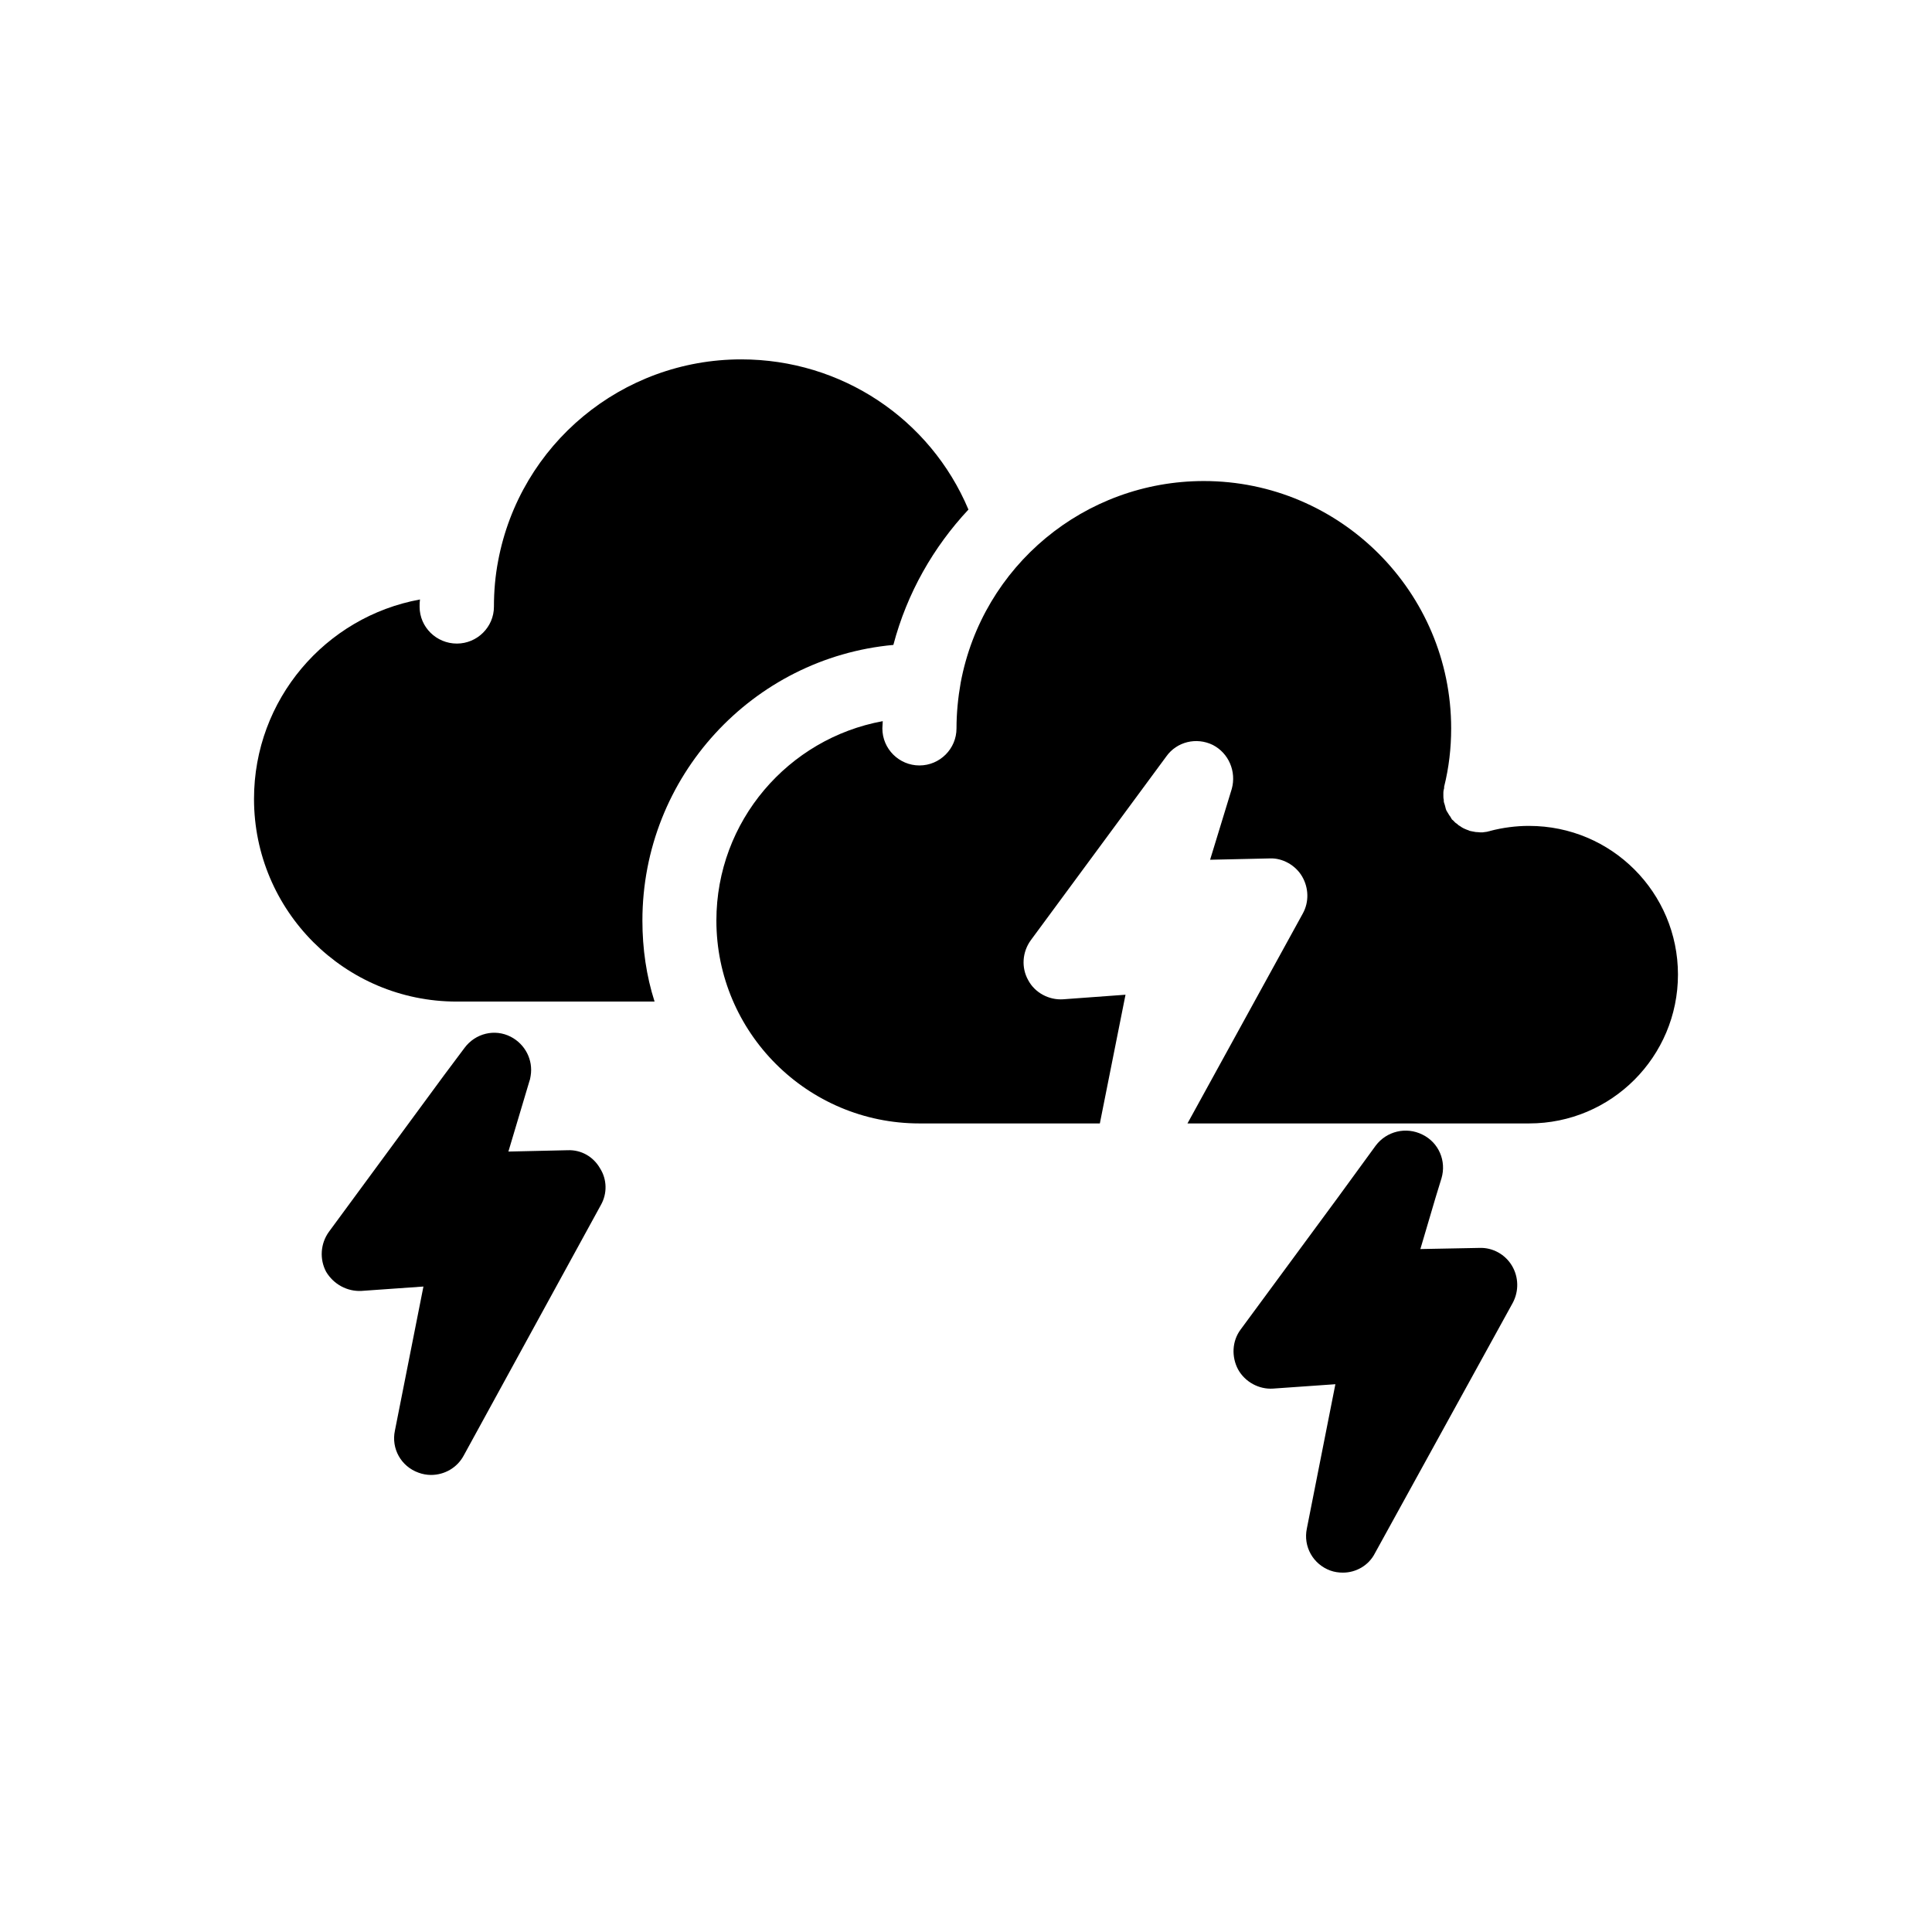
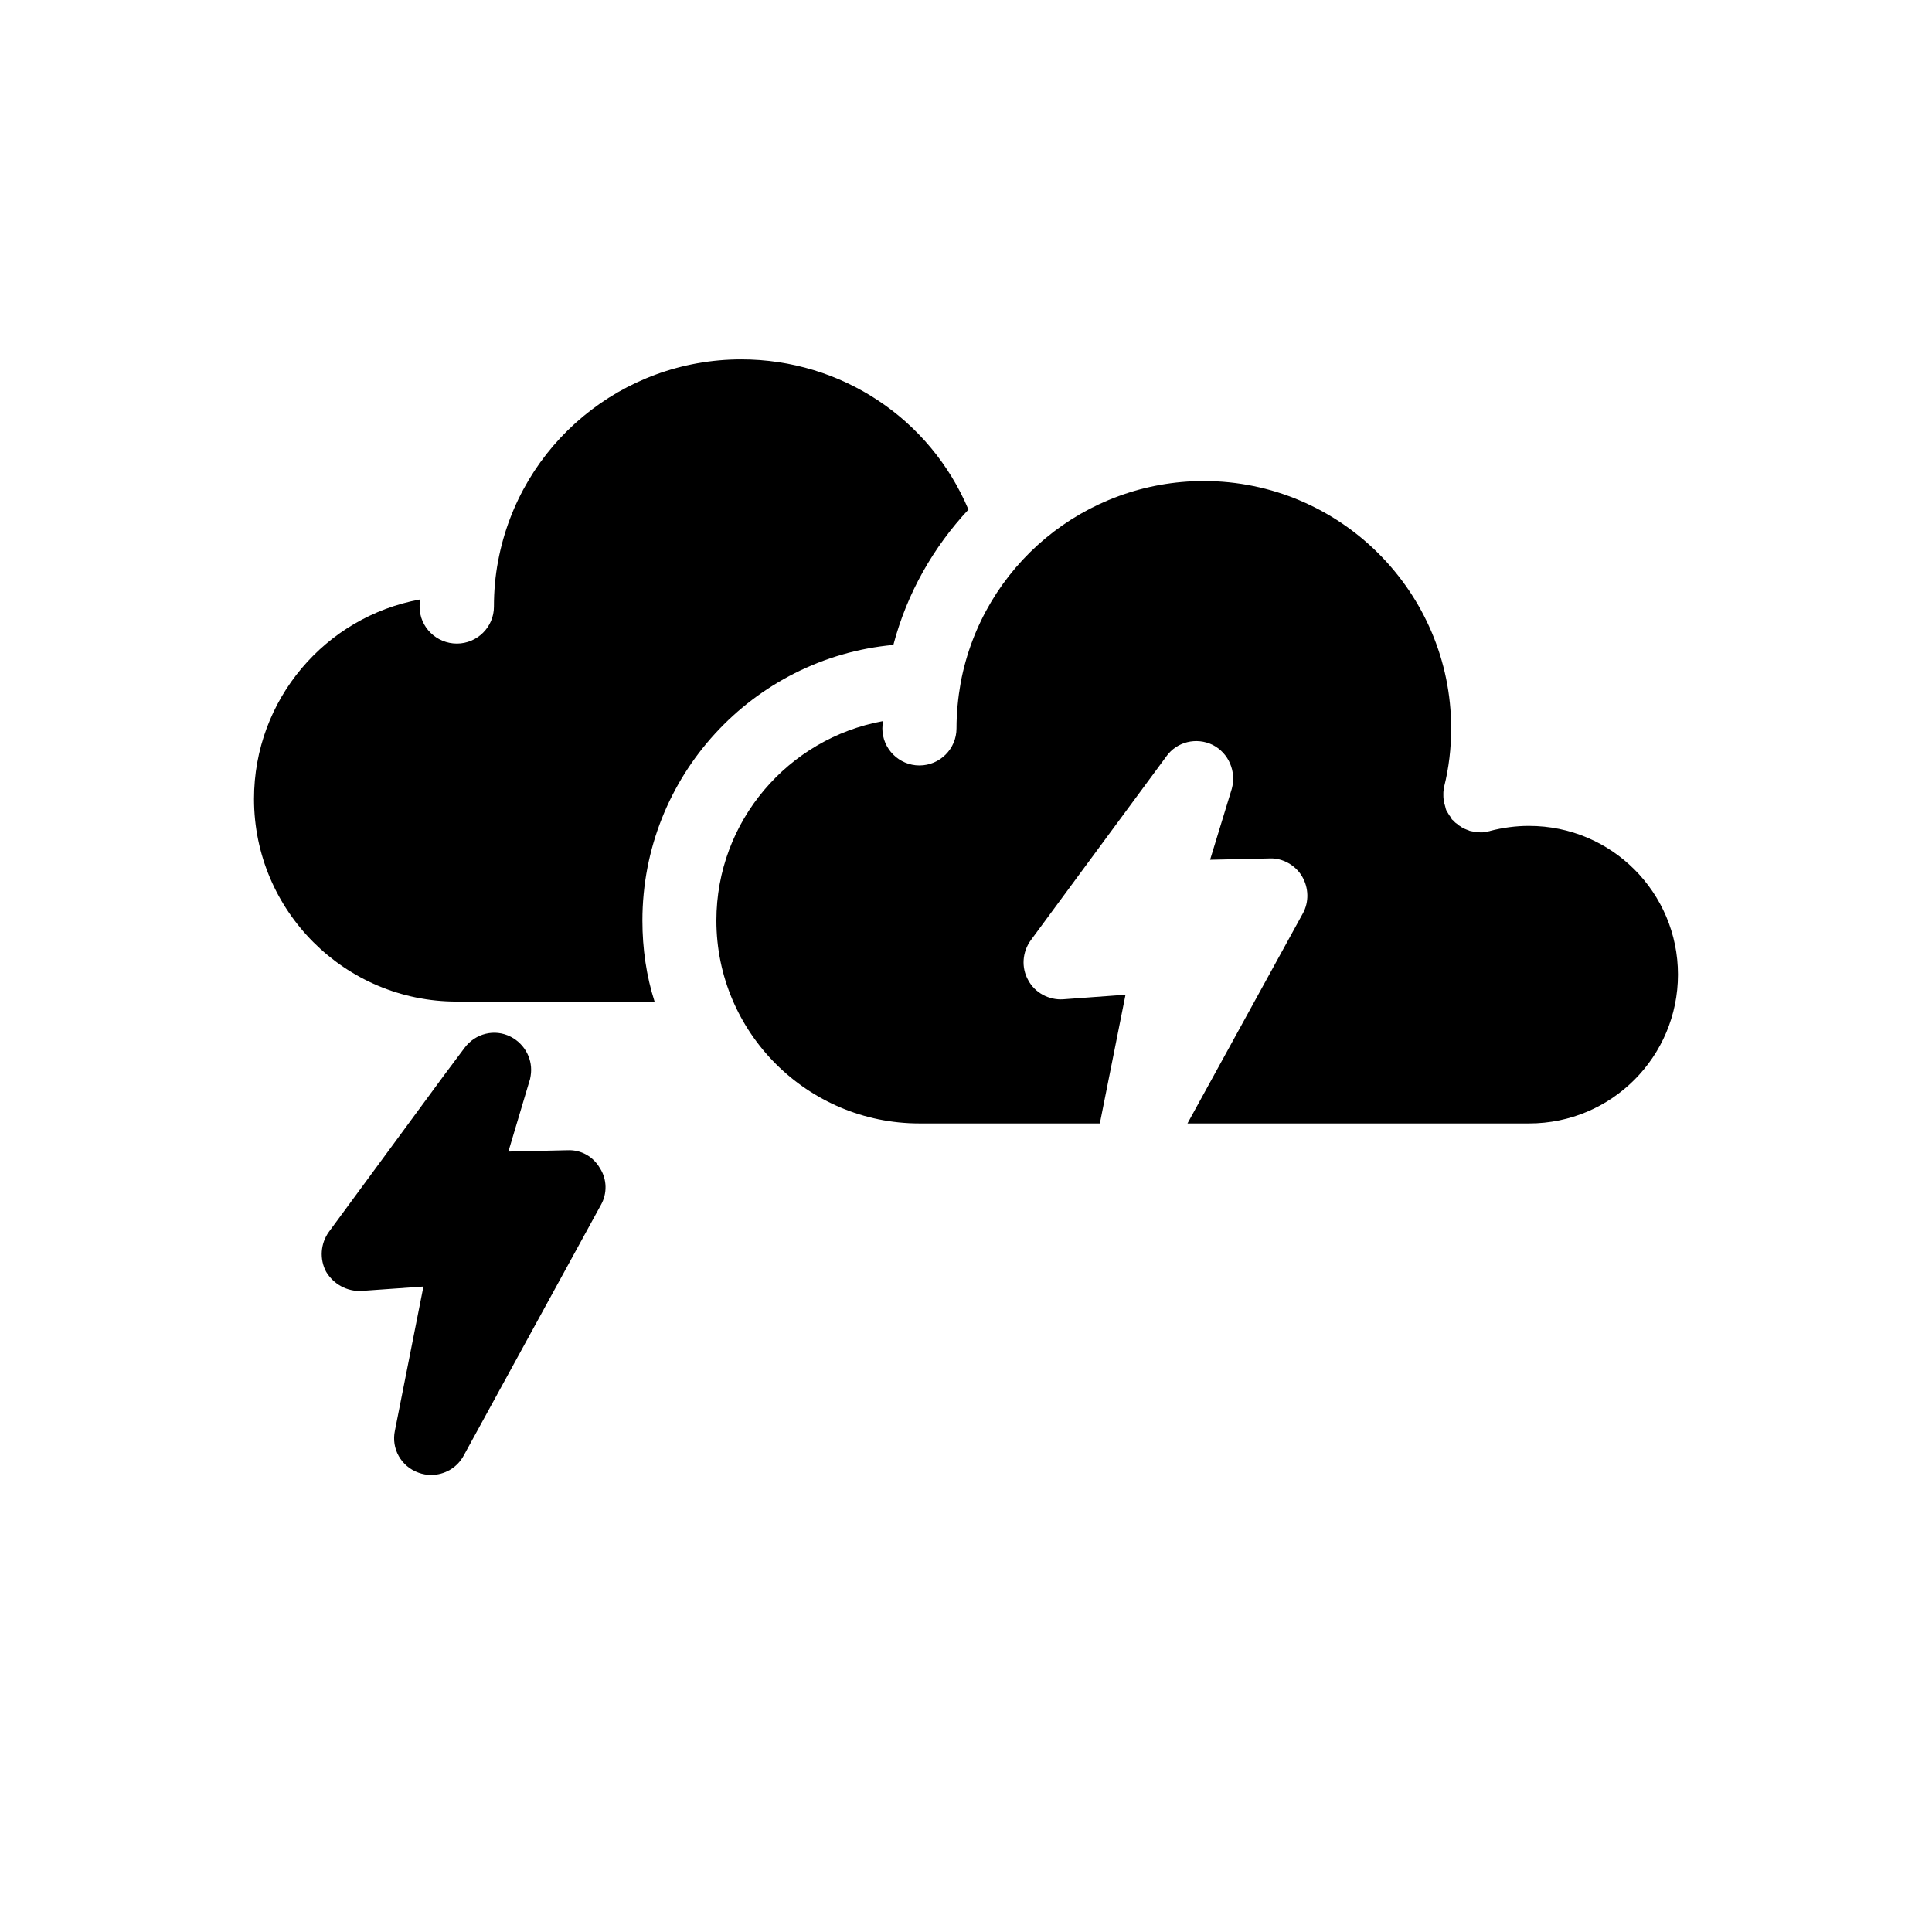
<svg xmlns="http://www.w3.org/2000/svg" fill="#000000" width="800px" height="800px" version="1.1" viewBox="144 144 512 512">
  <g>
    <path d="m380.75 314.91c3.625-13.754 10.629-25.949 19.898-35.871-10.125-24.031-33.656-39.801-60.207-39.801-31.59 0-58.645 22.469-64.438 53.453-0.754 3.93-1.105 8.012-1.105 12.09 0 5.391-4.434 9.773-9.824 9.773s-9.875-4.332-9.875-9.773c0-0.656 0-1.258 0.102-1.914-25.09 4.586-43.984 26.551-43.984 52.852 0 29.625 24.031 53.707 53.707 53.707h52.445c-2.164-6.754-3.223-14.008-3.223-21.465 0-38.188 29.223-69.625 66.504-73.051z" />
    <path d="m549.23 362.87h-0.102c-3.324 0-6.902 0.453-10.328 1.359 0 0.051-0.102 0.051-0.203 0.051-0.398 0.152-0.902 0.203-1.359 0.254-0.199 0.051-0.402 0.051-0.504 0.051-0.402 0-0.707 0-1.008-0.051-0.402 0-0.906-0.051-1.258-0.152-0.402-0.051-0.703-0.152-1.008-0.203-0.152-0.098-0.453-0.199-0.754-0.301-0.402-0.152-0.707-0.301-1.008-0.453-0.301-0.152-0.504-0.301-0.707-0.453-0.25-0.152-0.555-0.301-0.754-0.555-0.305-0.203-0.605-0.402-0.809-0.656-0.199-0.199-0.352-0.402-0.652-0.602-0.203-0.305-0.305-0.555-0.504-0.859-0.203-0.199-0.305-0.453-0.504-0.754-0.203-0.254-0.305-0.555-0.504-0.855-0.102-0.305-0.203-0.605-0.254-0.91-0.051-0.301-0.203-0.656-0.301-1.008-0.102-0.25-0.102-0.5-0.102-0.855-0.102-0.352-0.102-0.754-0.102-1.059v-0.754c0-0.453 0.102-0.855 0.203-1.258v-0.352c1.258-5.039 1.863-10.176 1.863-15.469 0-36.125-29.422-65.547-65.547-65.547-31.59 0-58.645 22.469-64.438 53.453-0.703 3.981-1.105 8.062-1.105 12.094 0 5.441-4.434 9.824-9.824 9.824s-9.824-4.383-9.824-9.824c0-0.656 0.102-1.258 0.102-1.914-25.043 4.582-44.086 26.5-44.086 52.848 0 29.676 24.133 53.758 53.809 53.758h47.812l6.801-34.109-16.527 1.211c-3.727 0.25-7.504-1.715-9.27-5.09-1.863-3.324-1.562-7.457 0.707-10.578l35.922-48.719c2.769-3.879 7.961-5.141 12.293-3.023 4.231 2.168 6.297 7.055 5.039 11.637l-5.746 18.793 15.82-0.352c3.324-0.152 6.801 1.762 8.566 4.785 1.762 3.023 1.863 6.75 0.203 9.773l-30.586 55.672h90.535c21.867 0 39.449-17.734 39.449-39.449s-17.582-39.398-39.449-39.398z" />
    <path d="m294.45 448.82-15.719 0.355 5.594-18.742c0.199-0.453 0.199-0.906 0.301-1.312 0.707-4.231-1.461-8.414-5.289-10.379-4.231-2.164-9.371-0.906-12.242 2.973l-5.391 7.207-30.531 41.512c-2.266 3.125-2.519 7.258-0.754 10.582 1.965 3.324 5.594 5.289 9.371 5.09l16.426-1.16-7.559 38.188c-1.008 4.738 1.609 9.473 6.246 11.137 1.059 0.402 2.266 0.605 3.324 0.605 3.527 0 6.902-1.863 8.664-5.141l36.324-66.352c1.762-3.074 1.664-6.852-0.203-9.773-1.762-3.074-4.984-4.938-8.562-4.789z" />
-     <path d="m536.03 474.71-15.617 0.301 4.031-13.652 1.562-5.09c1.359-4.586-0.707-9.473-5.039-11.586-4.336-2.168-9.523-0.906-12.395 2.922l-10.027 13.754-25.793 35.016c-2.269 3.07-2.418 7.203-0.656 10.527 1.863 3.375 5.594 5.34 9.27 5.09l16.523-1.16-7.559 38.238c-1.008 4.785 1.664 9.473 6.195 11.133 1.113 0.406 2.223 0.559 3.379 0.559 3.426 0 6.801-1.863 8.465-5.141l36.527-66.352c1.664-3.125 1.562-6.852-0.203-9.824-1.762-2.973-5.086-4.887-8.664-4.734z" />
  </g>
</svg>